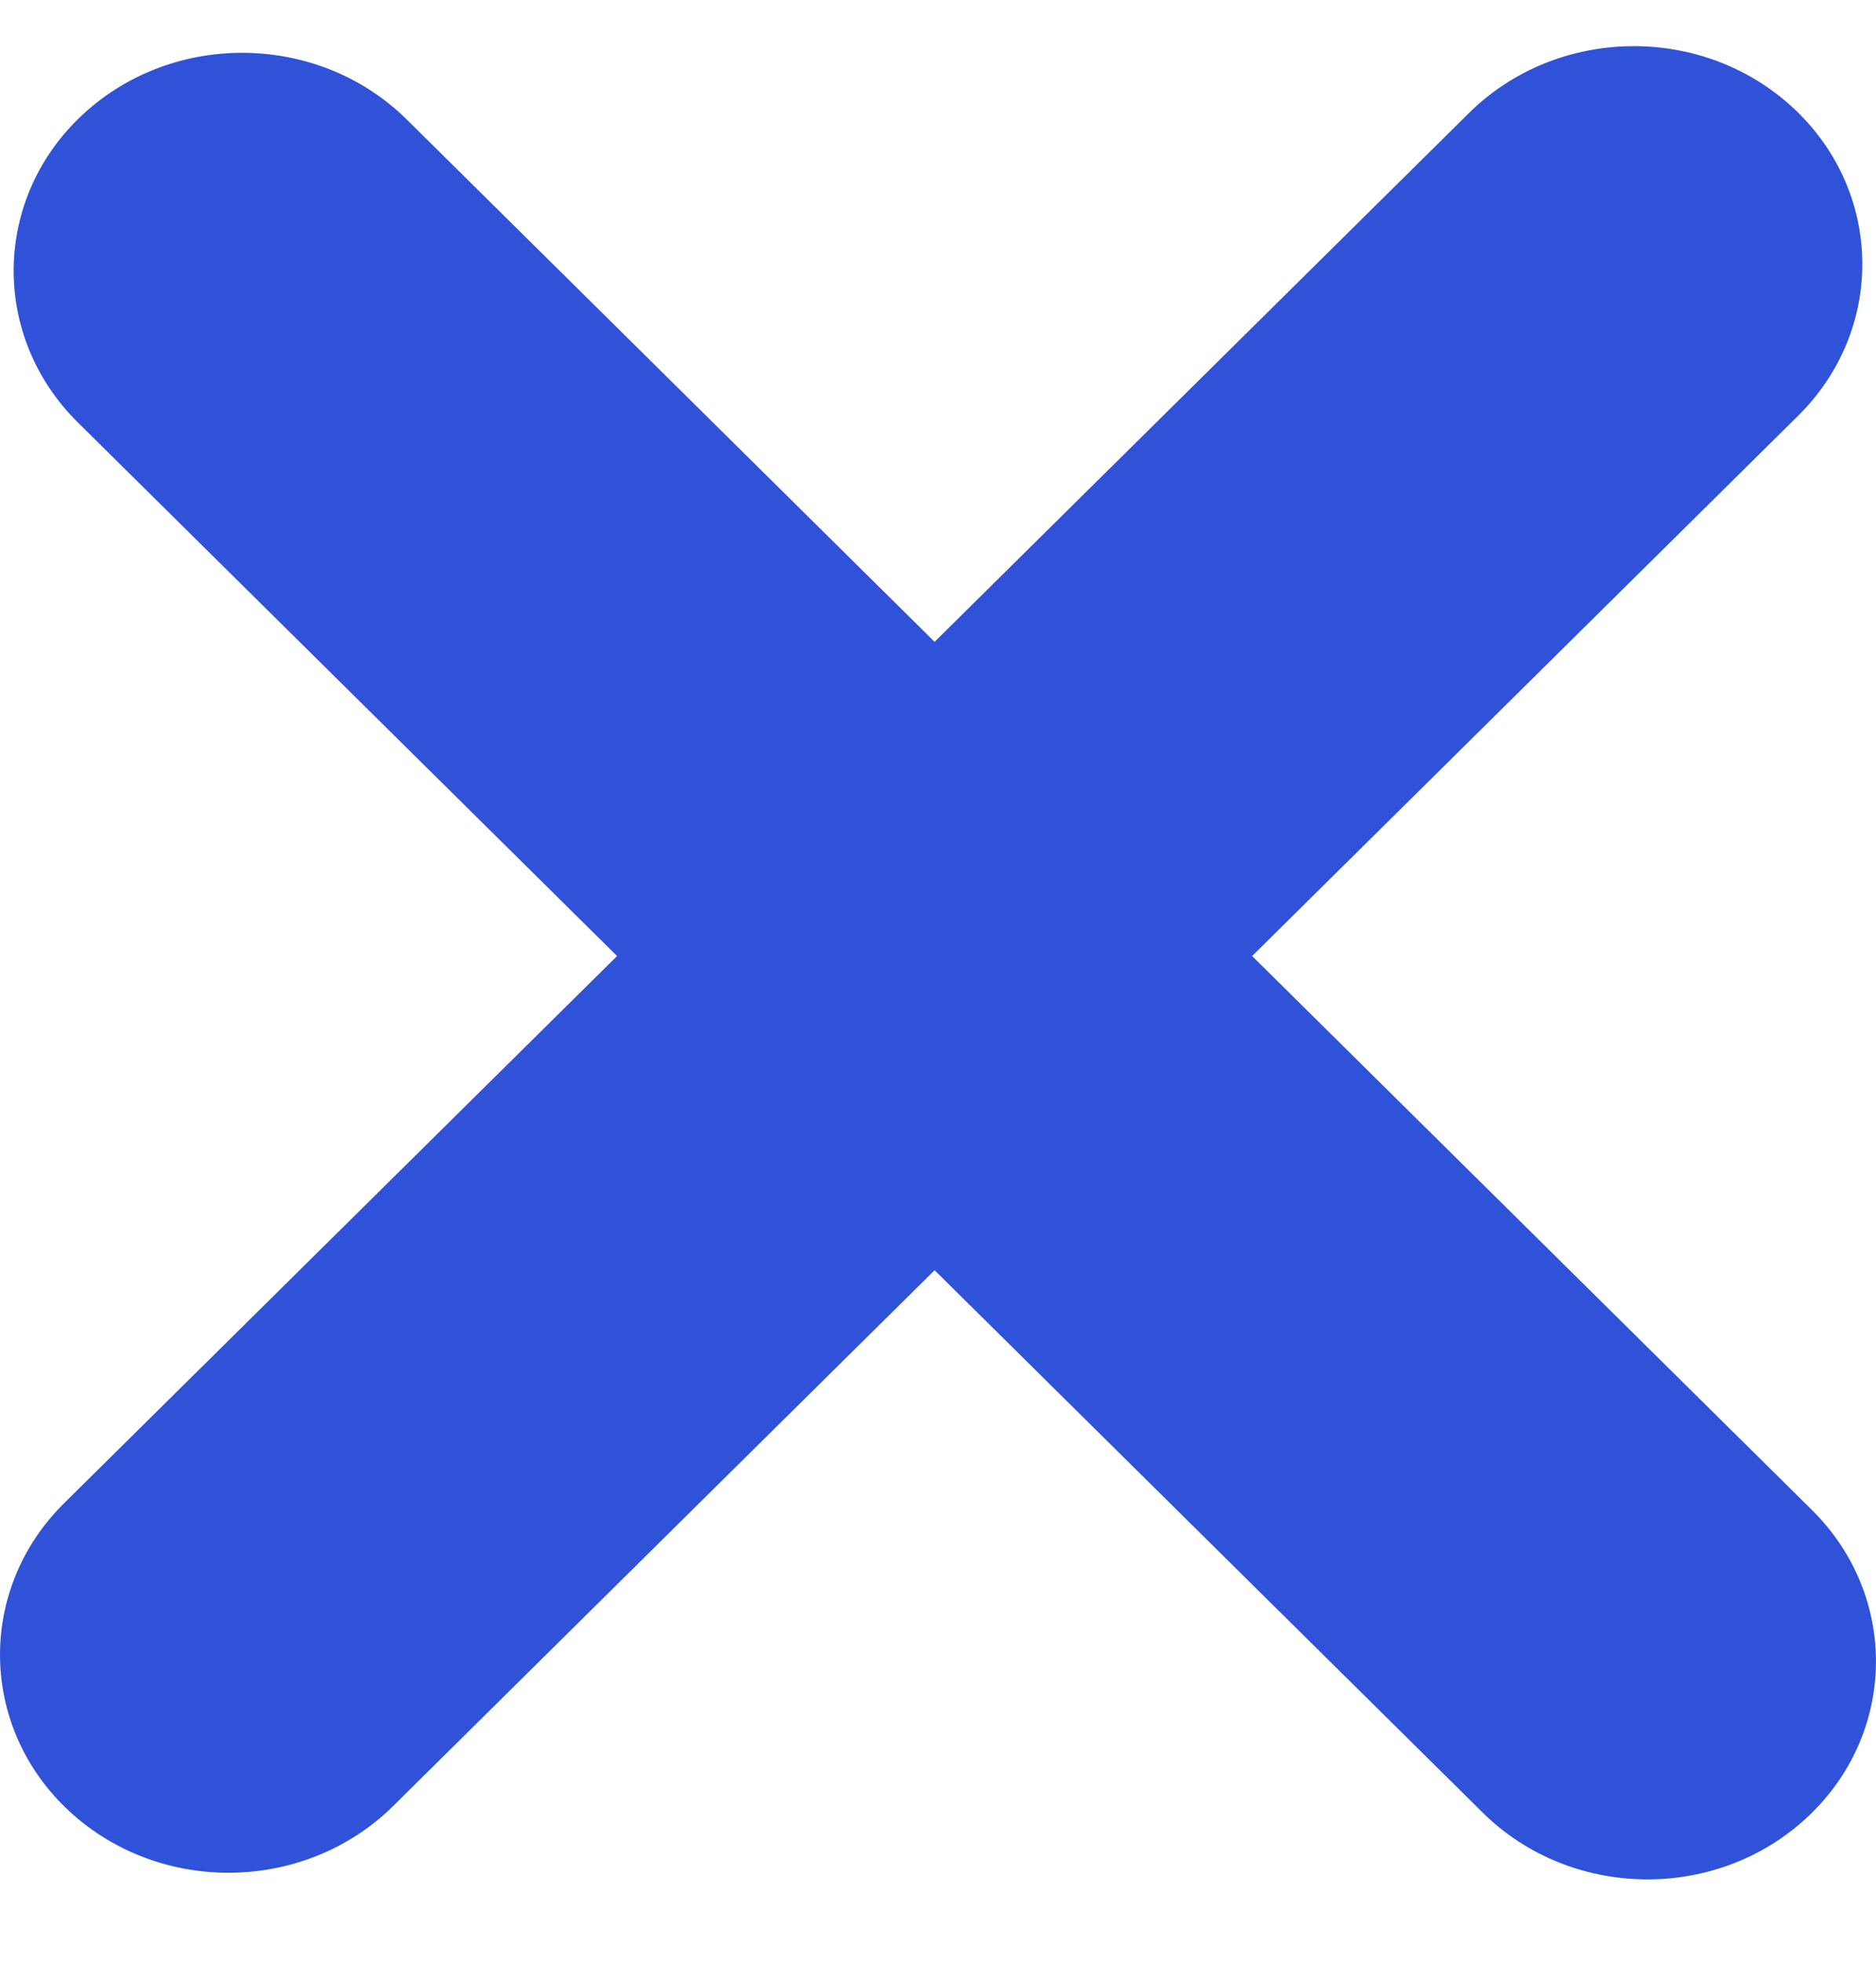
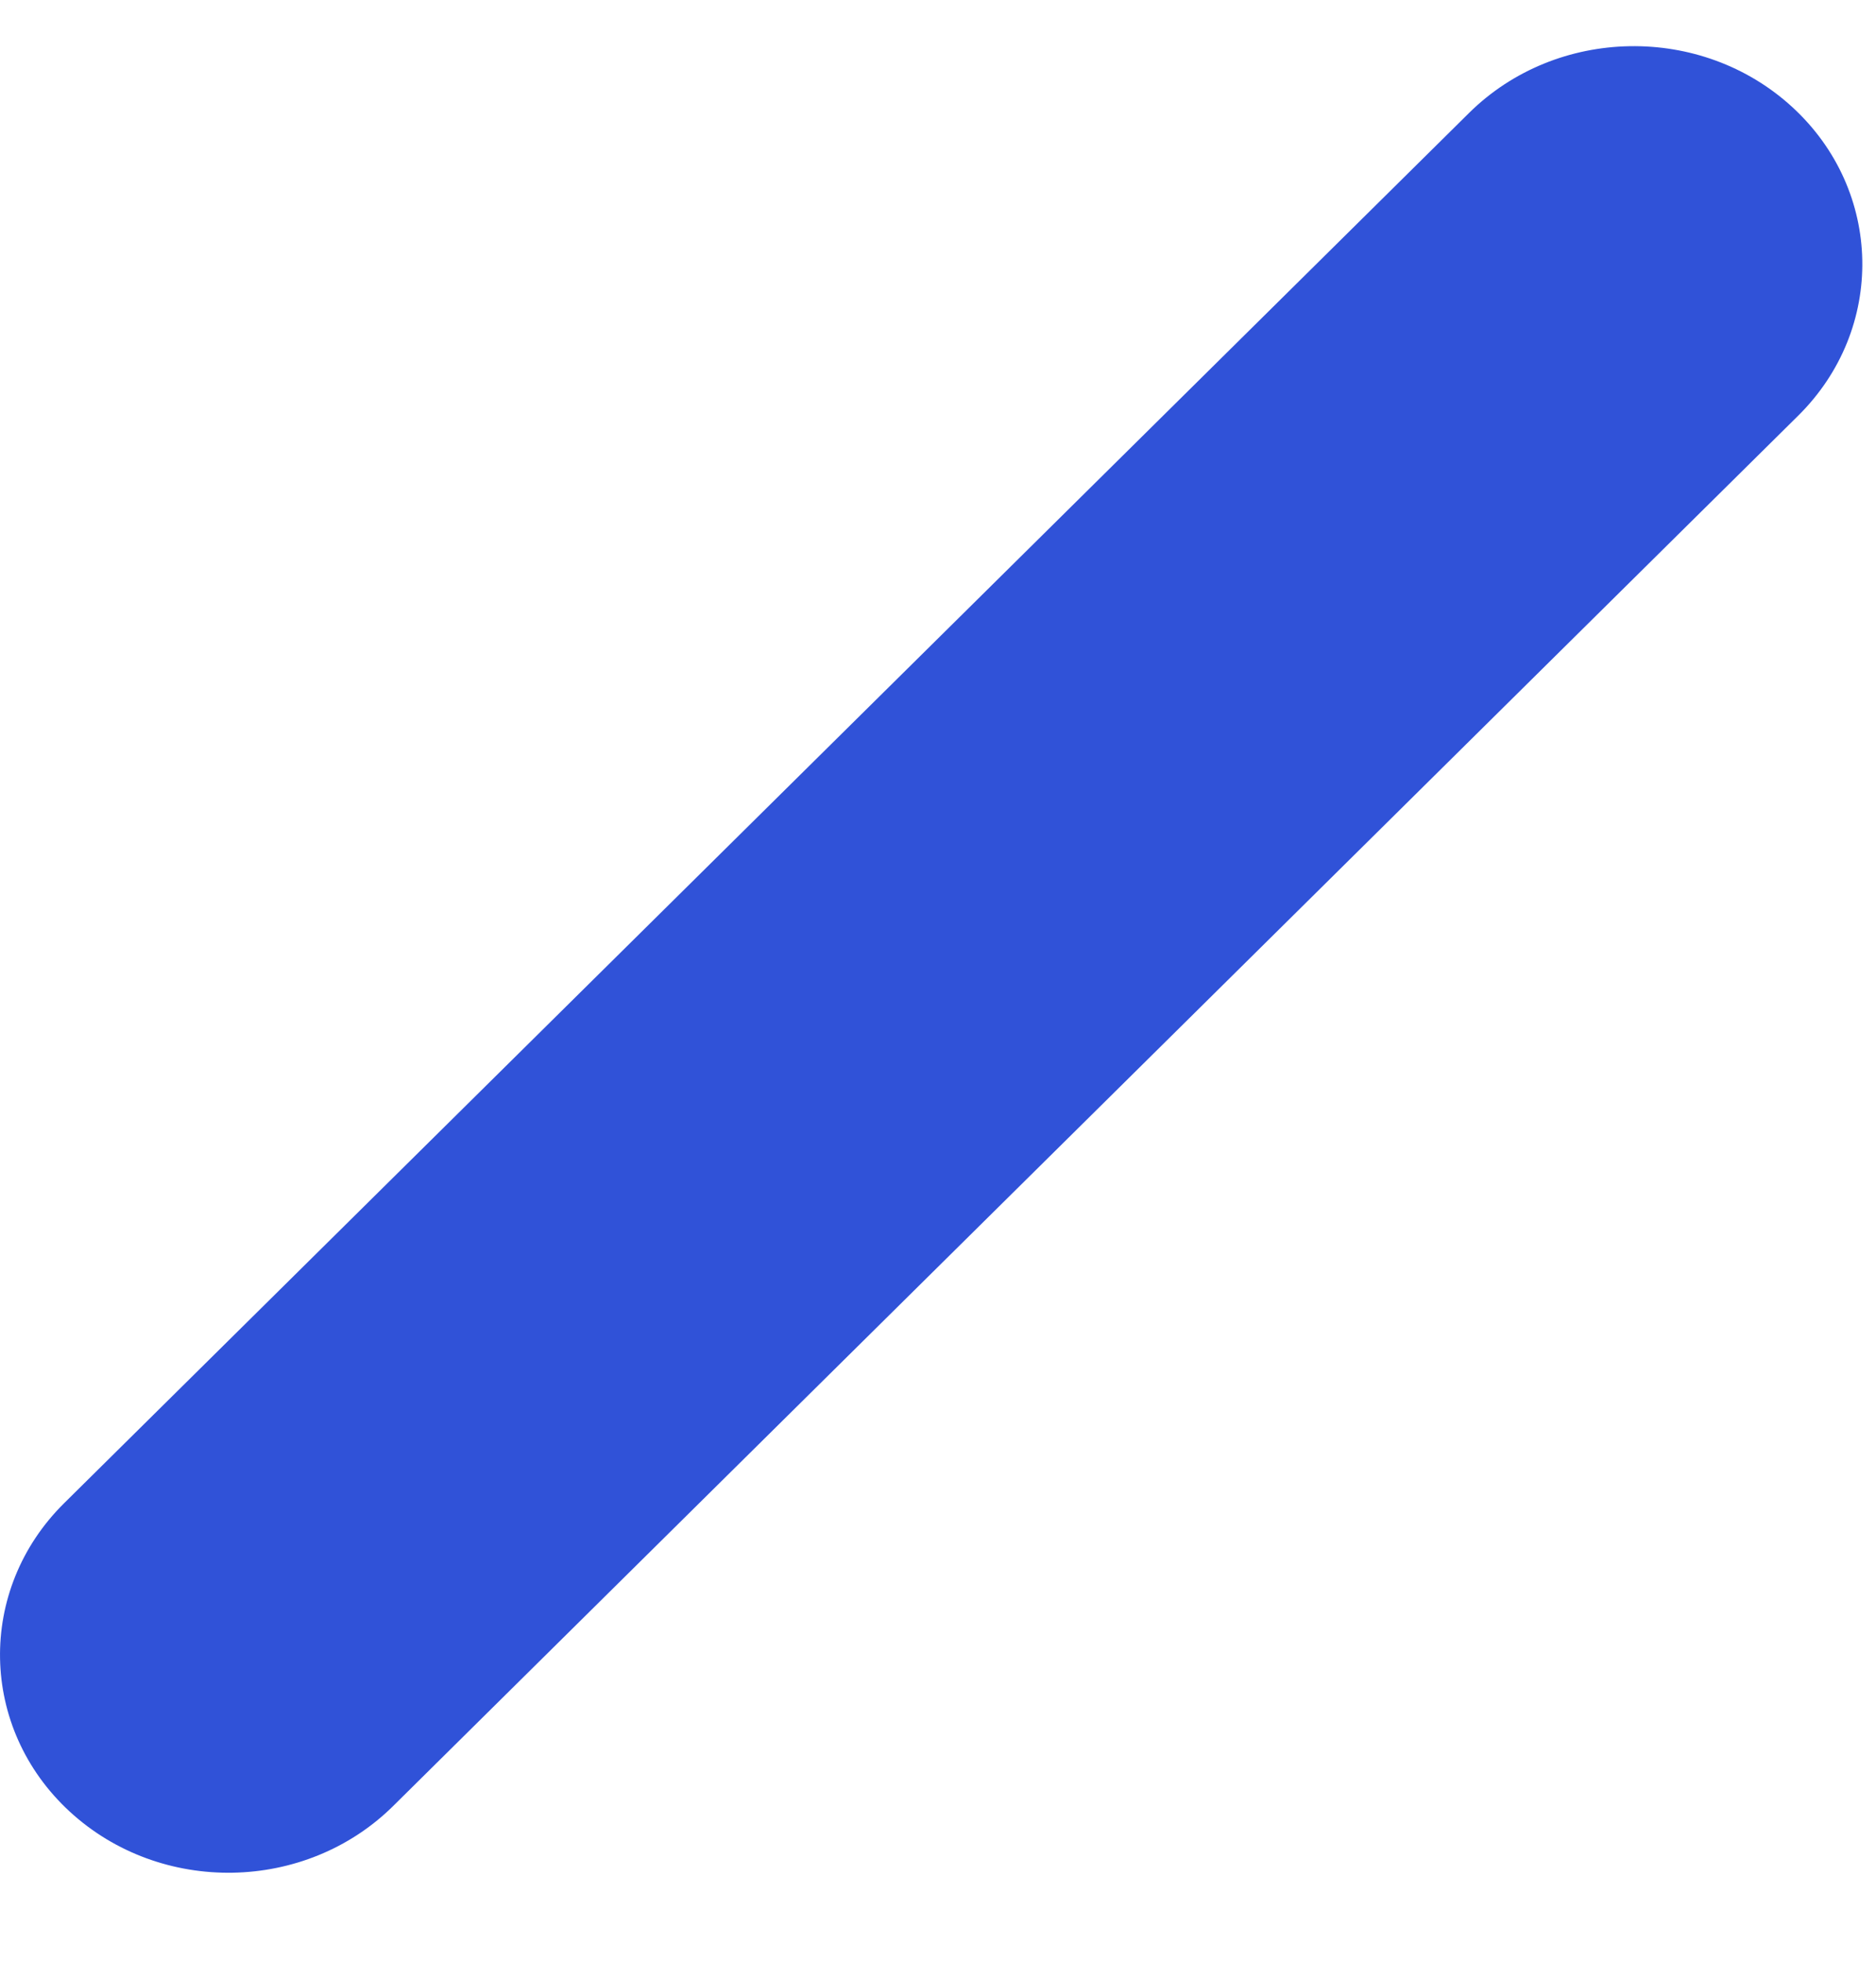
<svg xmlns="http://www.w3.org/2000/svg" width="22" height="23" viewBox="0 0 22 23" fill="none">
  <path d="M17.228 1.324C18.257 0.307 19.954 0.277 21.02 1.257C22.086 2.237 22.116 3.857 21.087 4.874L4.611 21.174C3.583 22.191 1.885 22.221 0.819 21.241C-0.246 20.261 -0.276 18.641 0.752 17.624L17.228 1.324Z" fill="#3052D8" />
-   <path d="M4.771 1.402C3.743 0.385 2.045 0.355 0.979 1.335C-0.086 2.315 -0.116 3.934 0.912 4.952L17.388 21.252C18.417 22.269 20.114 22.299 21.18 21.319C22.246 20.339 22.276 18.719 21.247 17.702L4.771 1.402Z" fill="#3052D8" />
</svg>